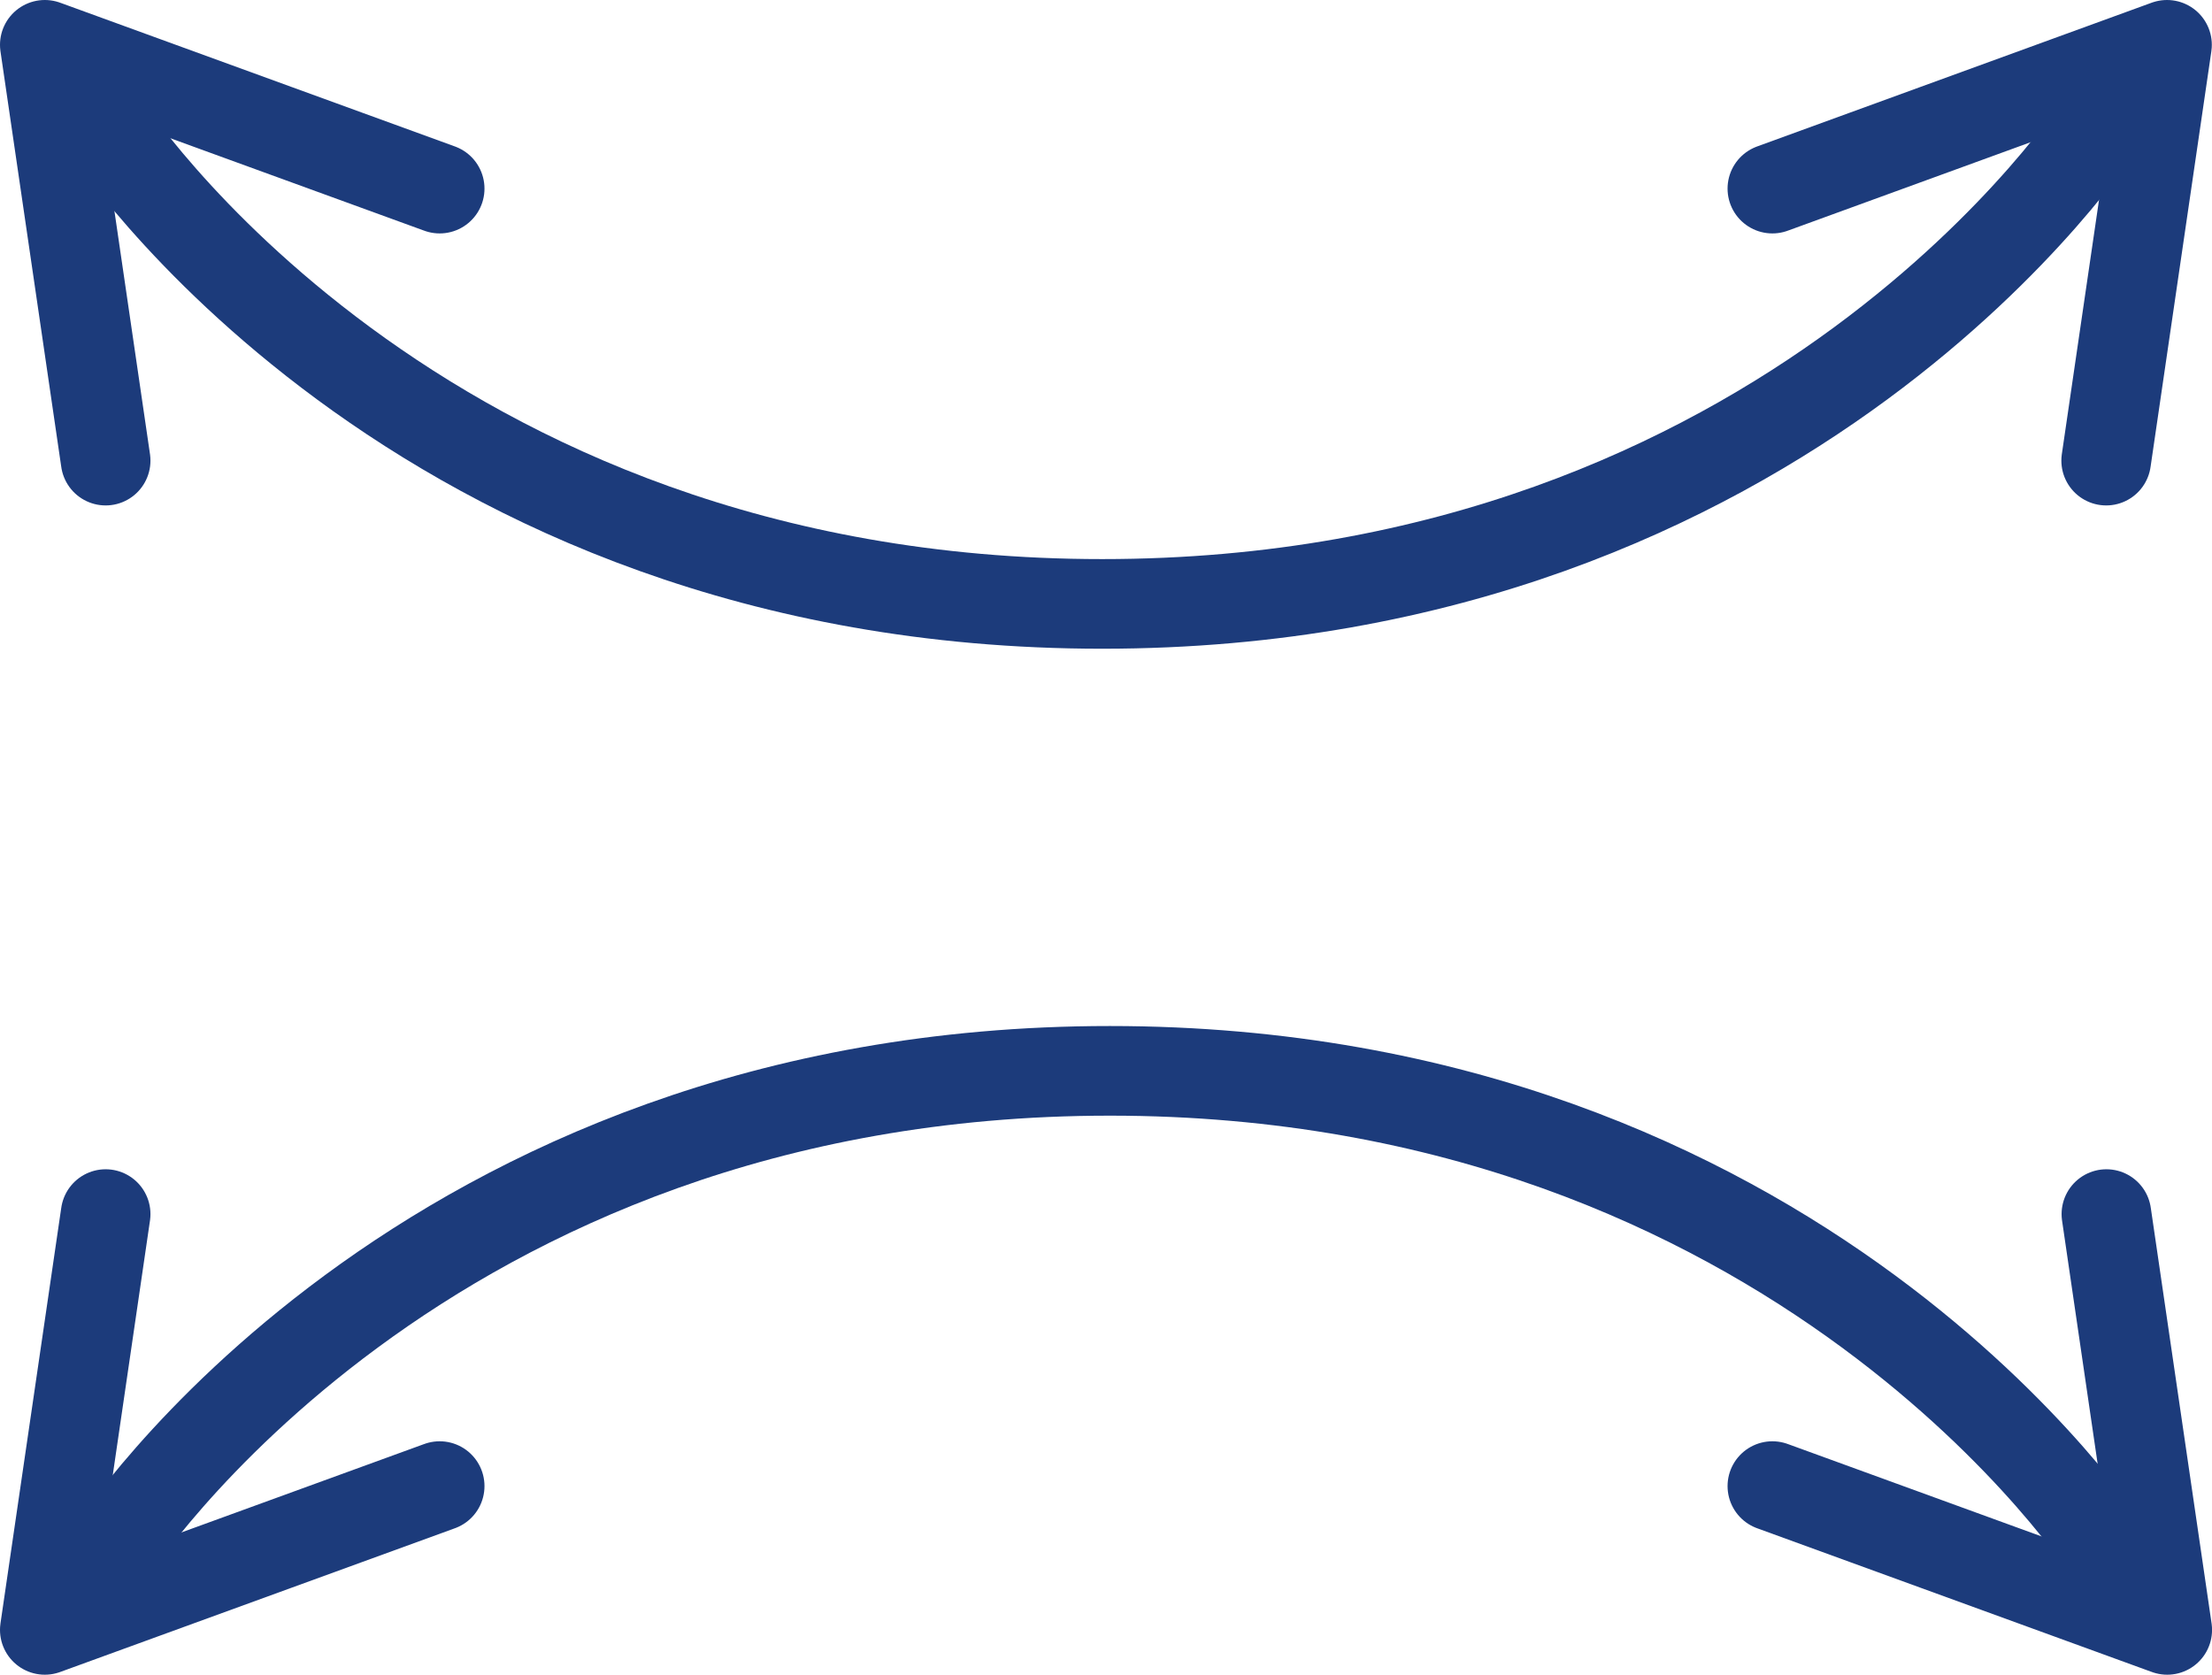
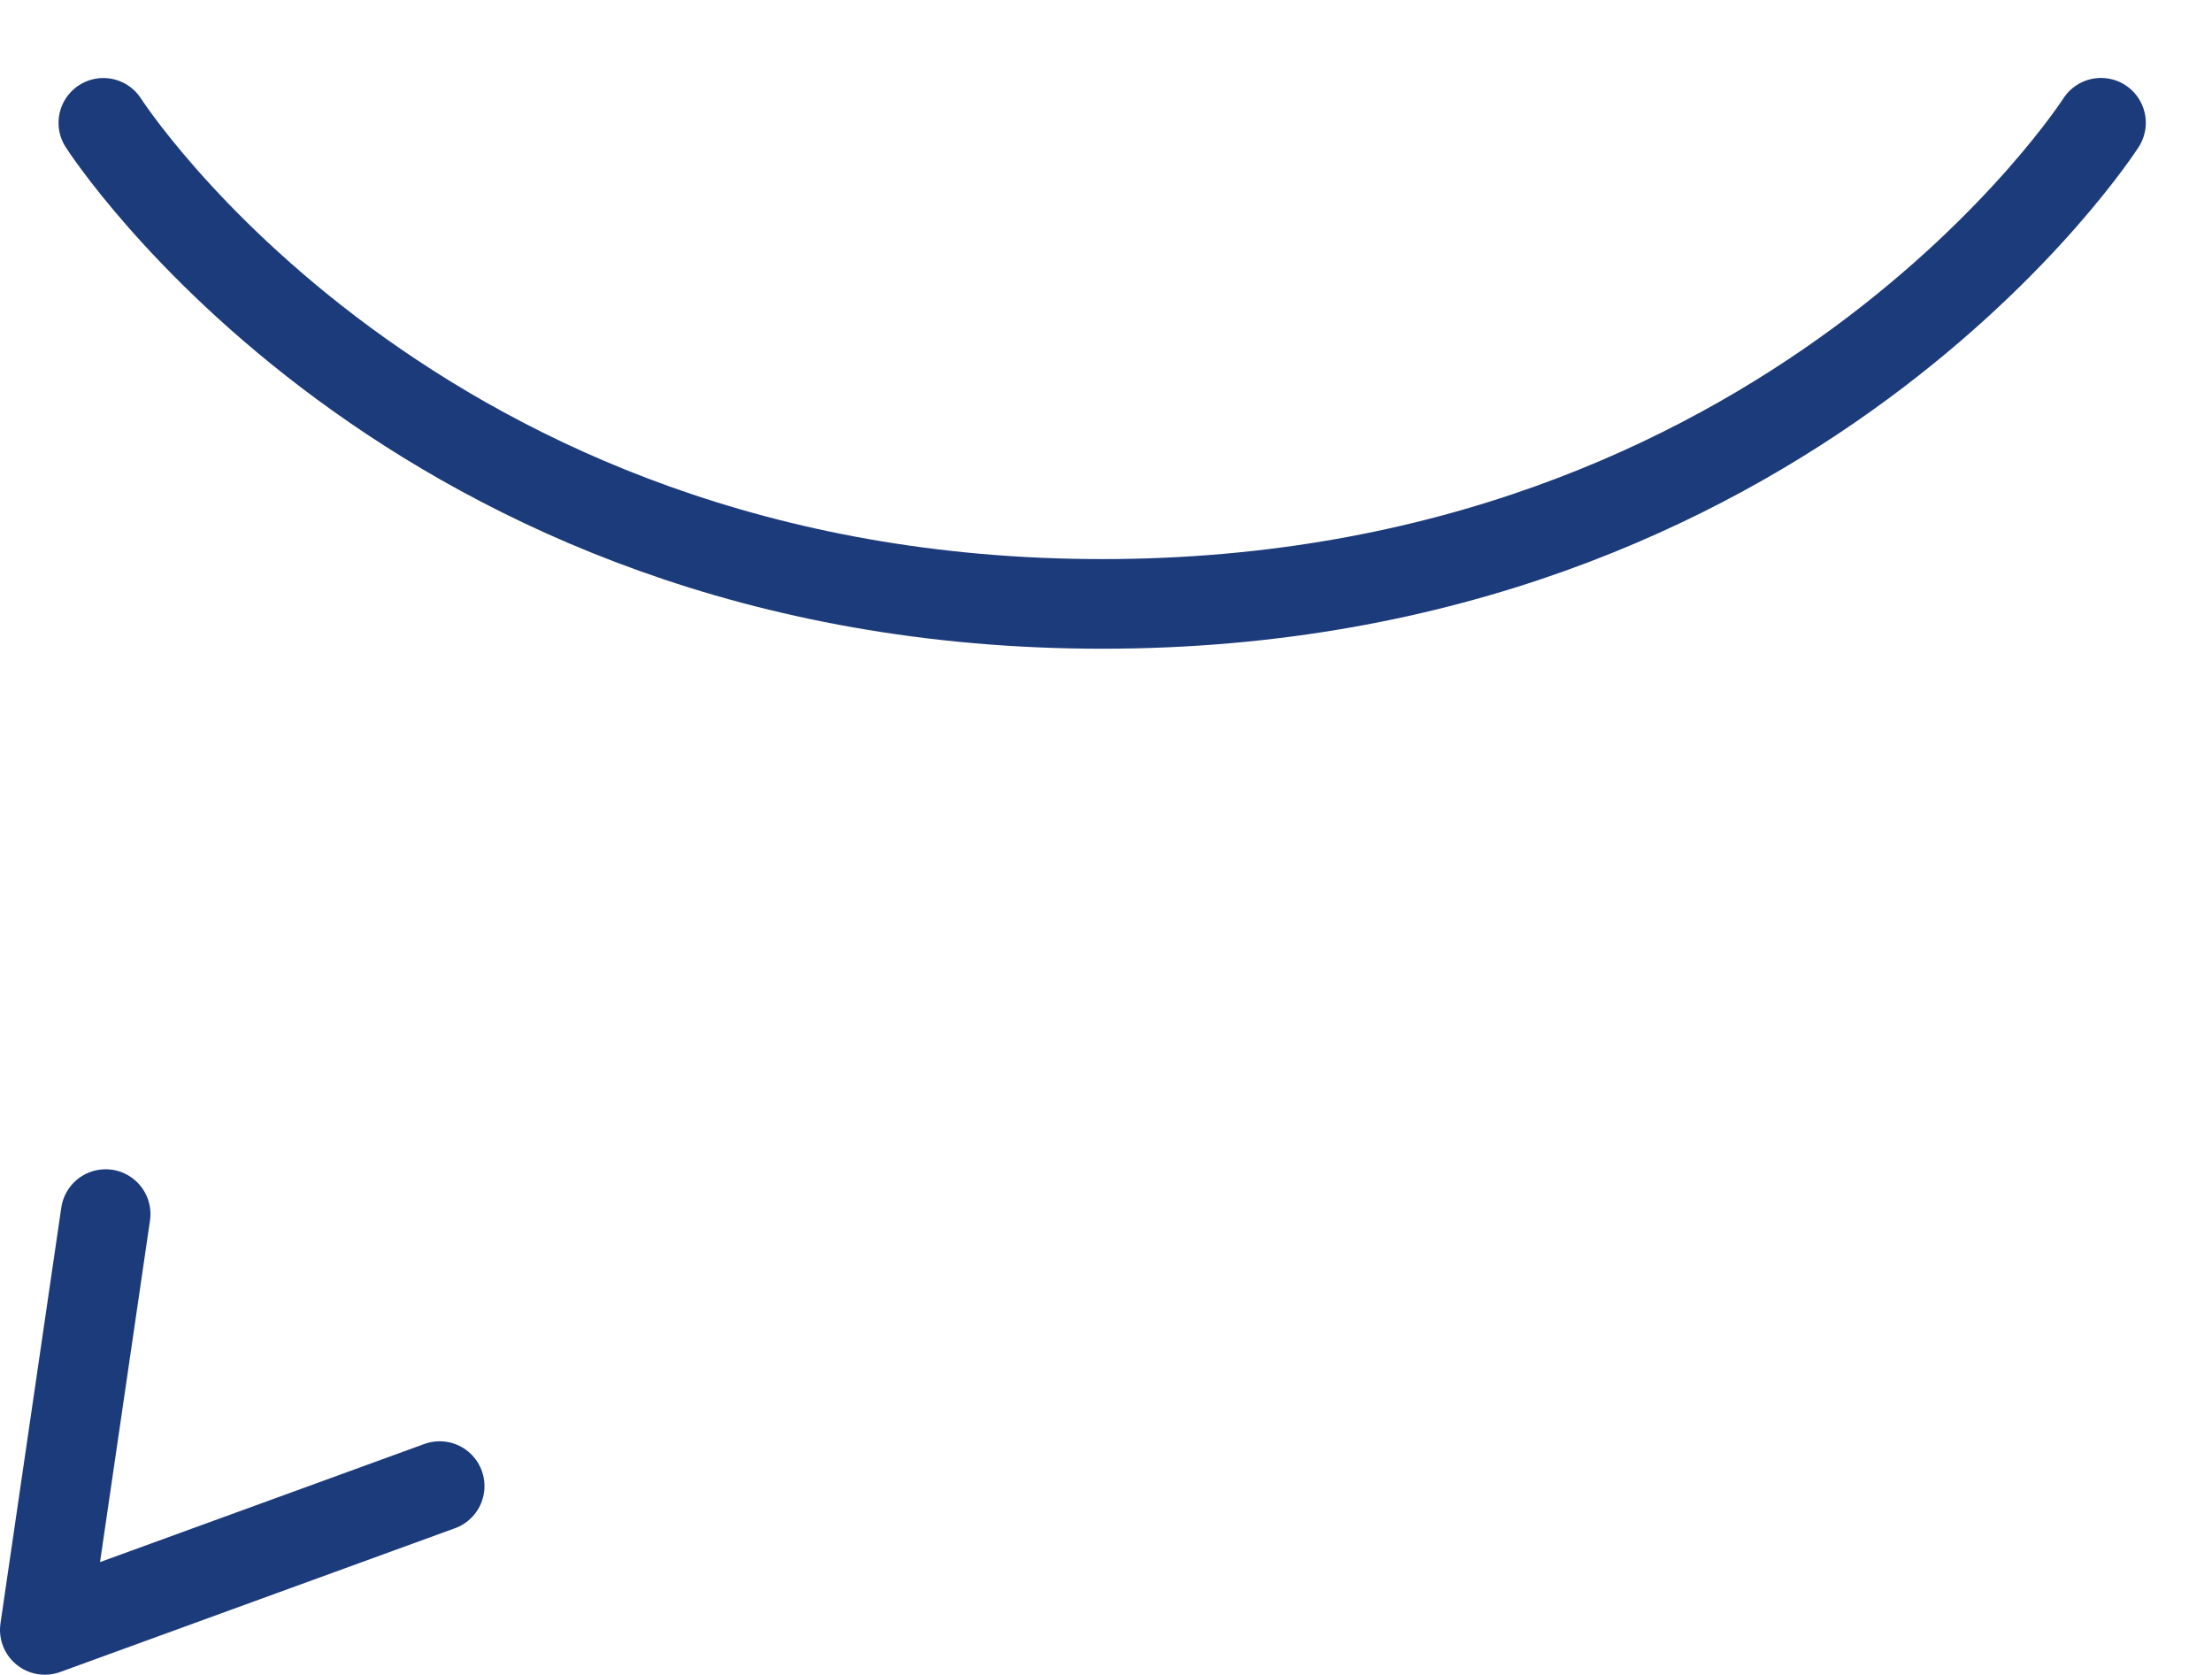
<svg xmlns="http://www.w3.org/2000/svg" width="49.355" height="37.365" viewBox="0 0 49.355 37.365">
  <g id="IKONA-ADVANCED-SEAL" transform="translate(1 1)">
    <path id="Path_258" data-name="Path 258" d="M46.71,2.515S39.842,13.25,24.424,13.25,2.138,2.517,2.138,2.517" transform="translate(-0.832 -0.776)" fill="none" stroke="#1c3b7b" stroke-linecap="round" stroke-linejoin="round" stroke-width="2" />
-     <path id="Path_259" data-name="Path 259" d="M9.81,4.208,1,1l1.357,9.277" transform="translate(-1 -1)" fill="none" stroke="#1c3b7b" stroke-linecap="round" stroke-linejoin="round" stroke-width="2" />
-     <path id="Path_260" data-name="Path 260" d="M34.595,4.208,43.4,1l-1.357,9.277" transform="translate(3.951 -1)" fill="none" stroke="#1c3b7b" stroke-linecap="round" stroke-linejoin="round" stroke-width="2" />
-     <path id="Path_261" data-name="Path 261" d="M2.287,31.686S9.155,20.951,24.574,20.951,46.859,31.684,46.859,31.684" transform="translate(-0.81 1.941)" fill="none" stroke="#1c3b7b" stroke-linecap="round" stroke-linejoin="round" stroke-width="2" />
-     <path id="Path_262" data-name="Path 262" d="M34.595,29.806l8.81,3.208-1.357-9.277" transform="translate(3.951 2.351)" fill="none" stroke="#1c3b7b" stroke-linecap="round" stroke-linejoin="round" stroke-width="2" />
    <path id="Path_263" data-name="Path 263" d="M9.81,29.806,1,33.014l1.357-9.277" transform="translate(-1 2.351)" fill="none" stroke="#1c3b7b" stroke-linecap="round" stroke-linejoin="round" stroke-width="2" />
  </g>
</svg>